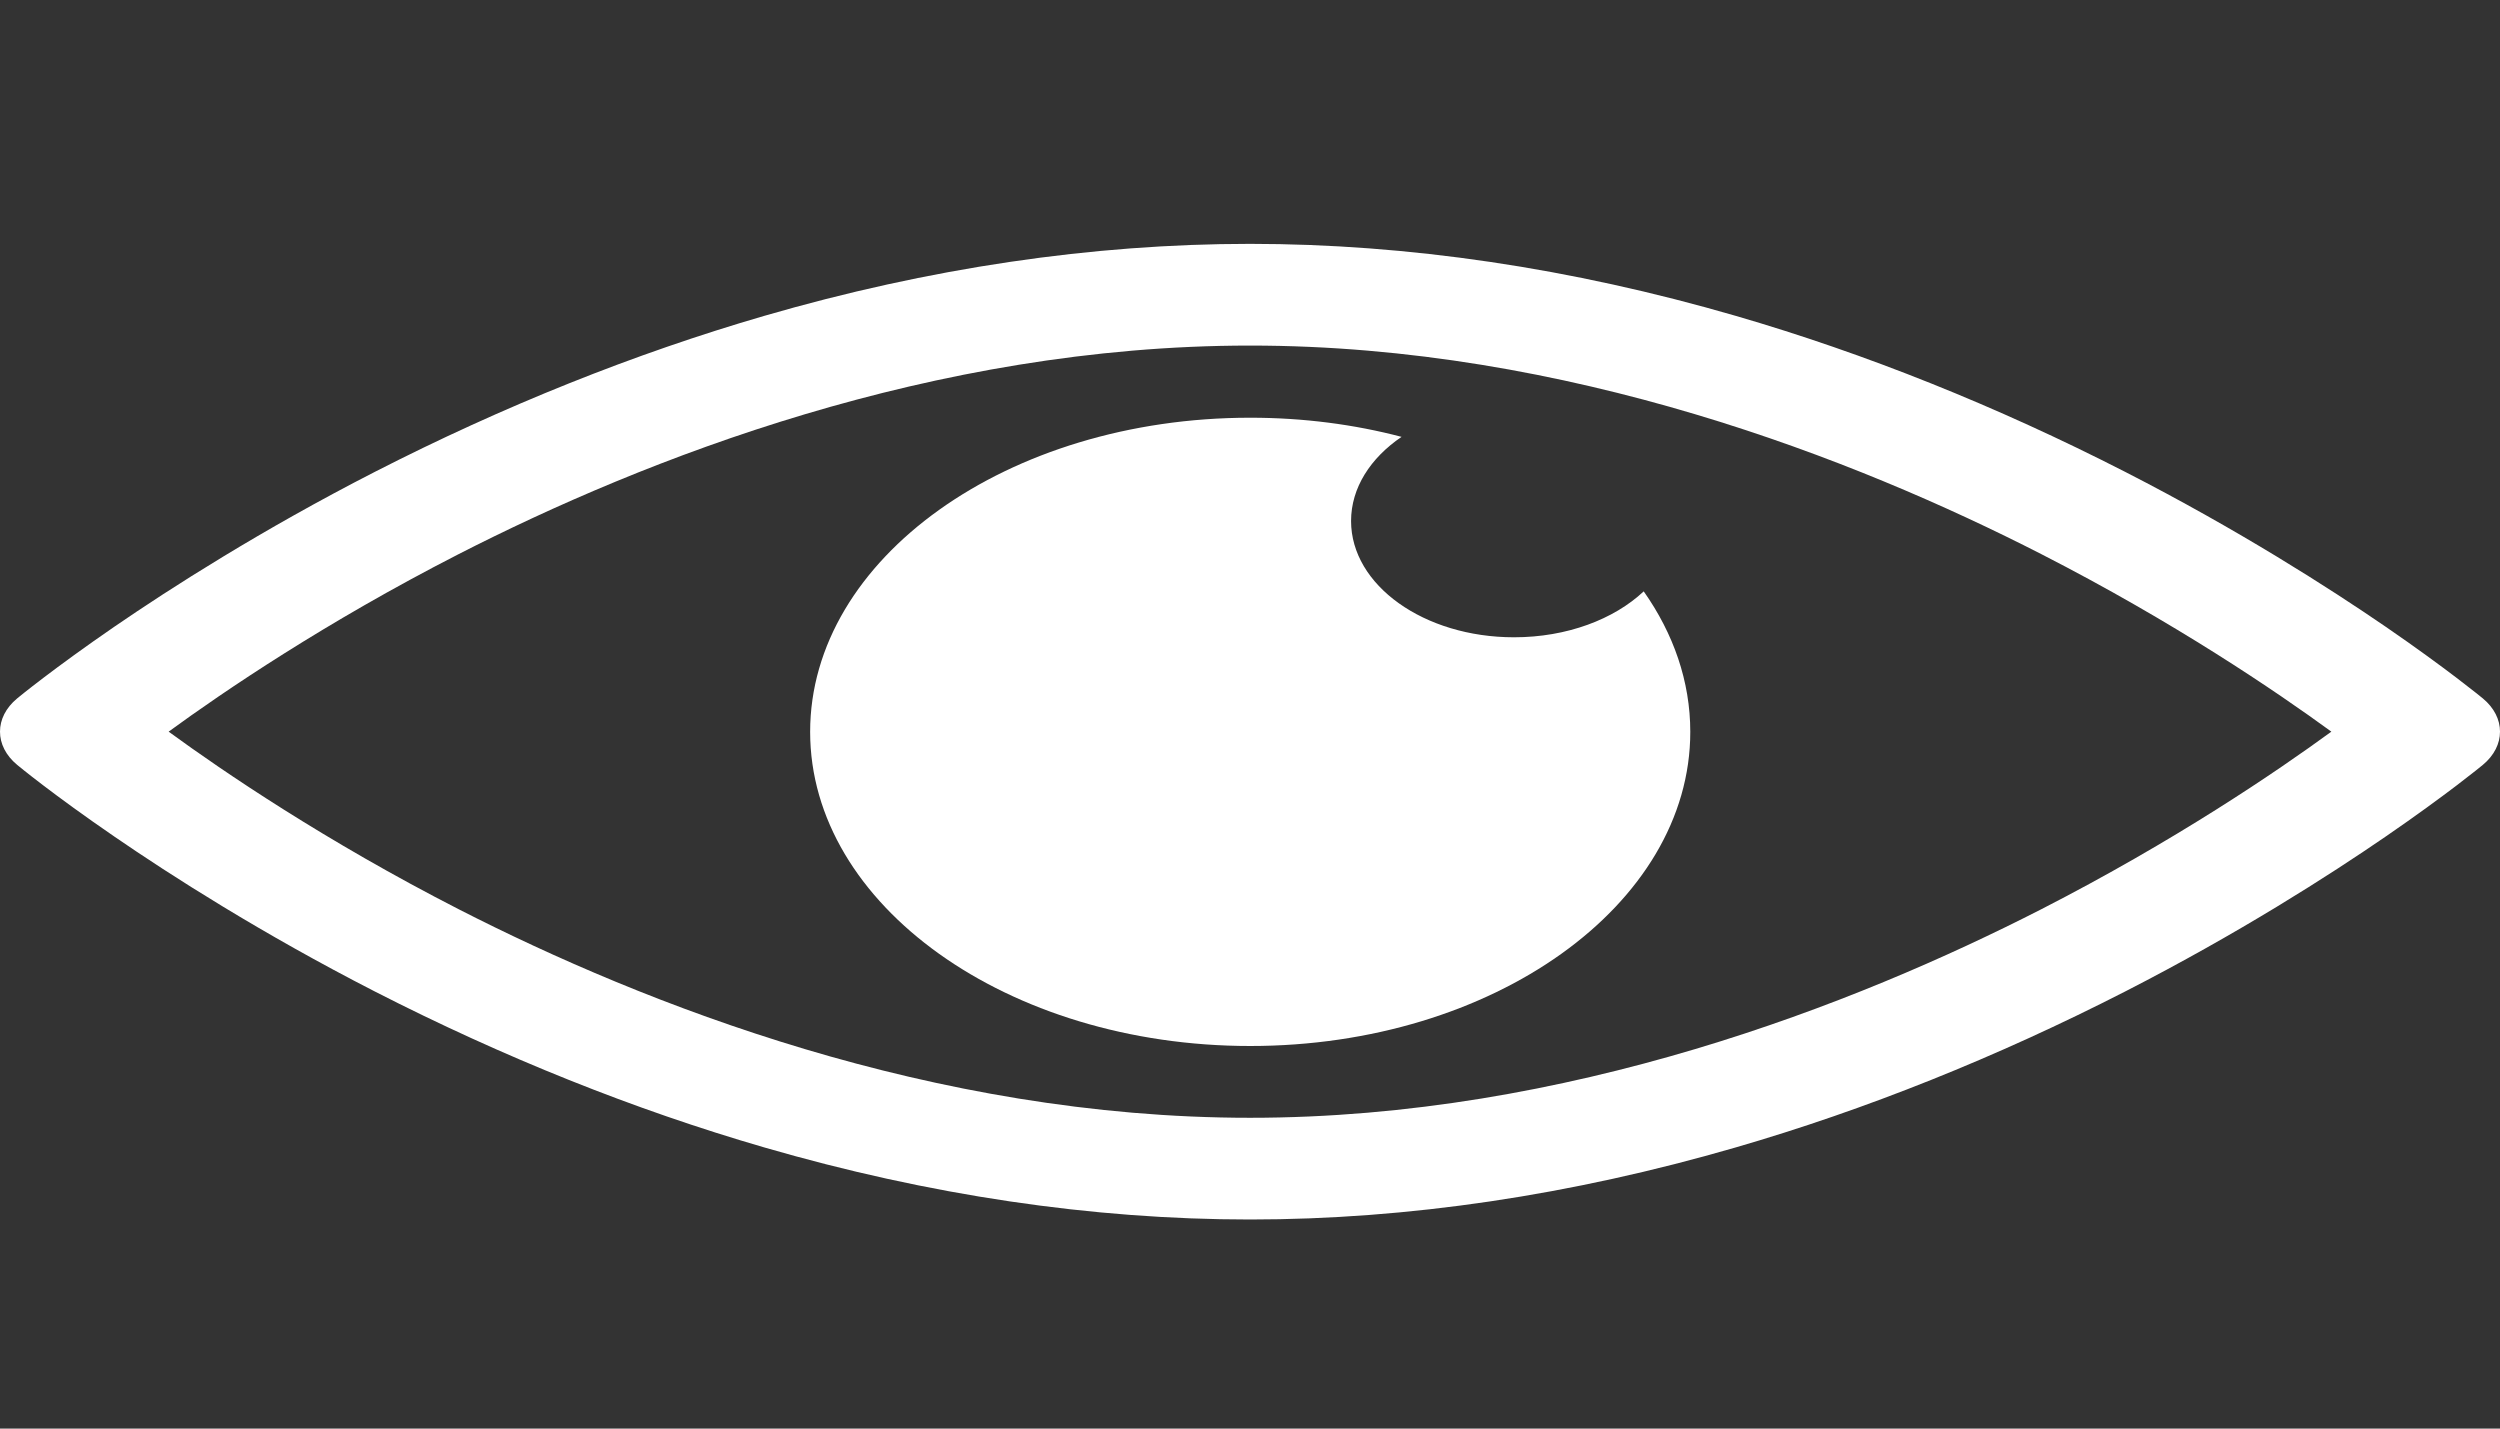
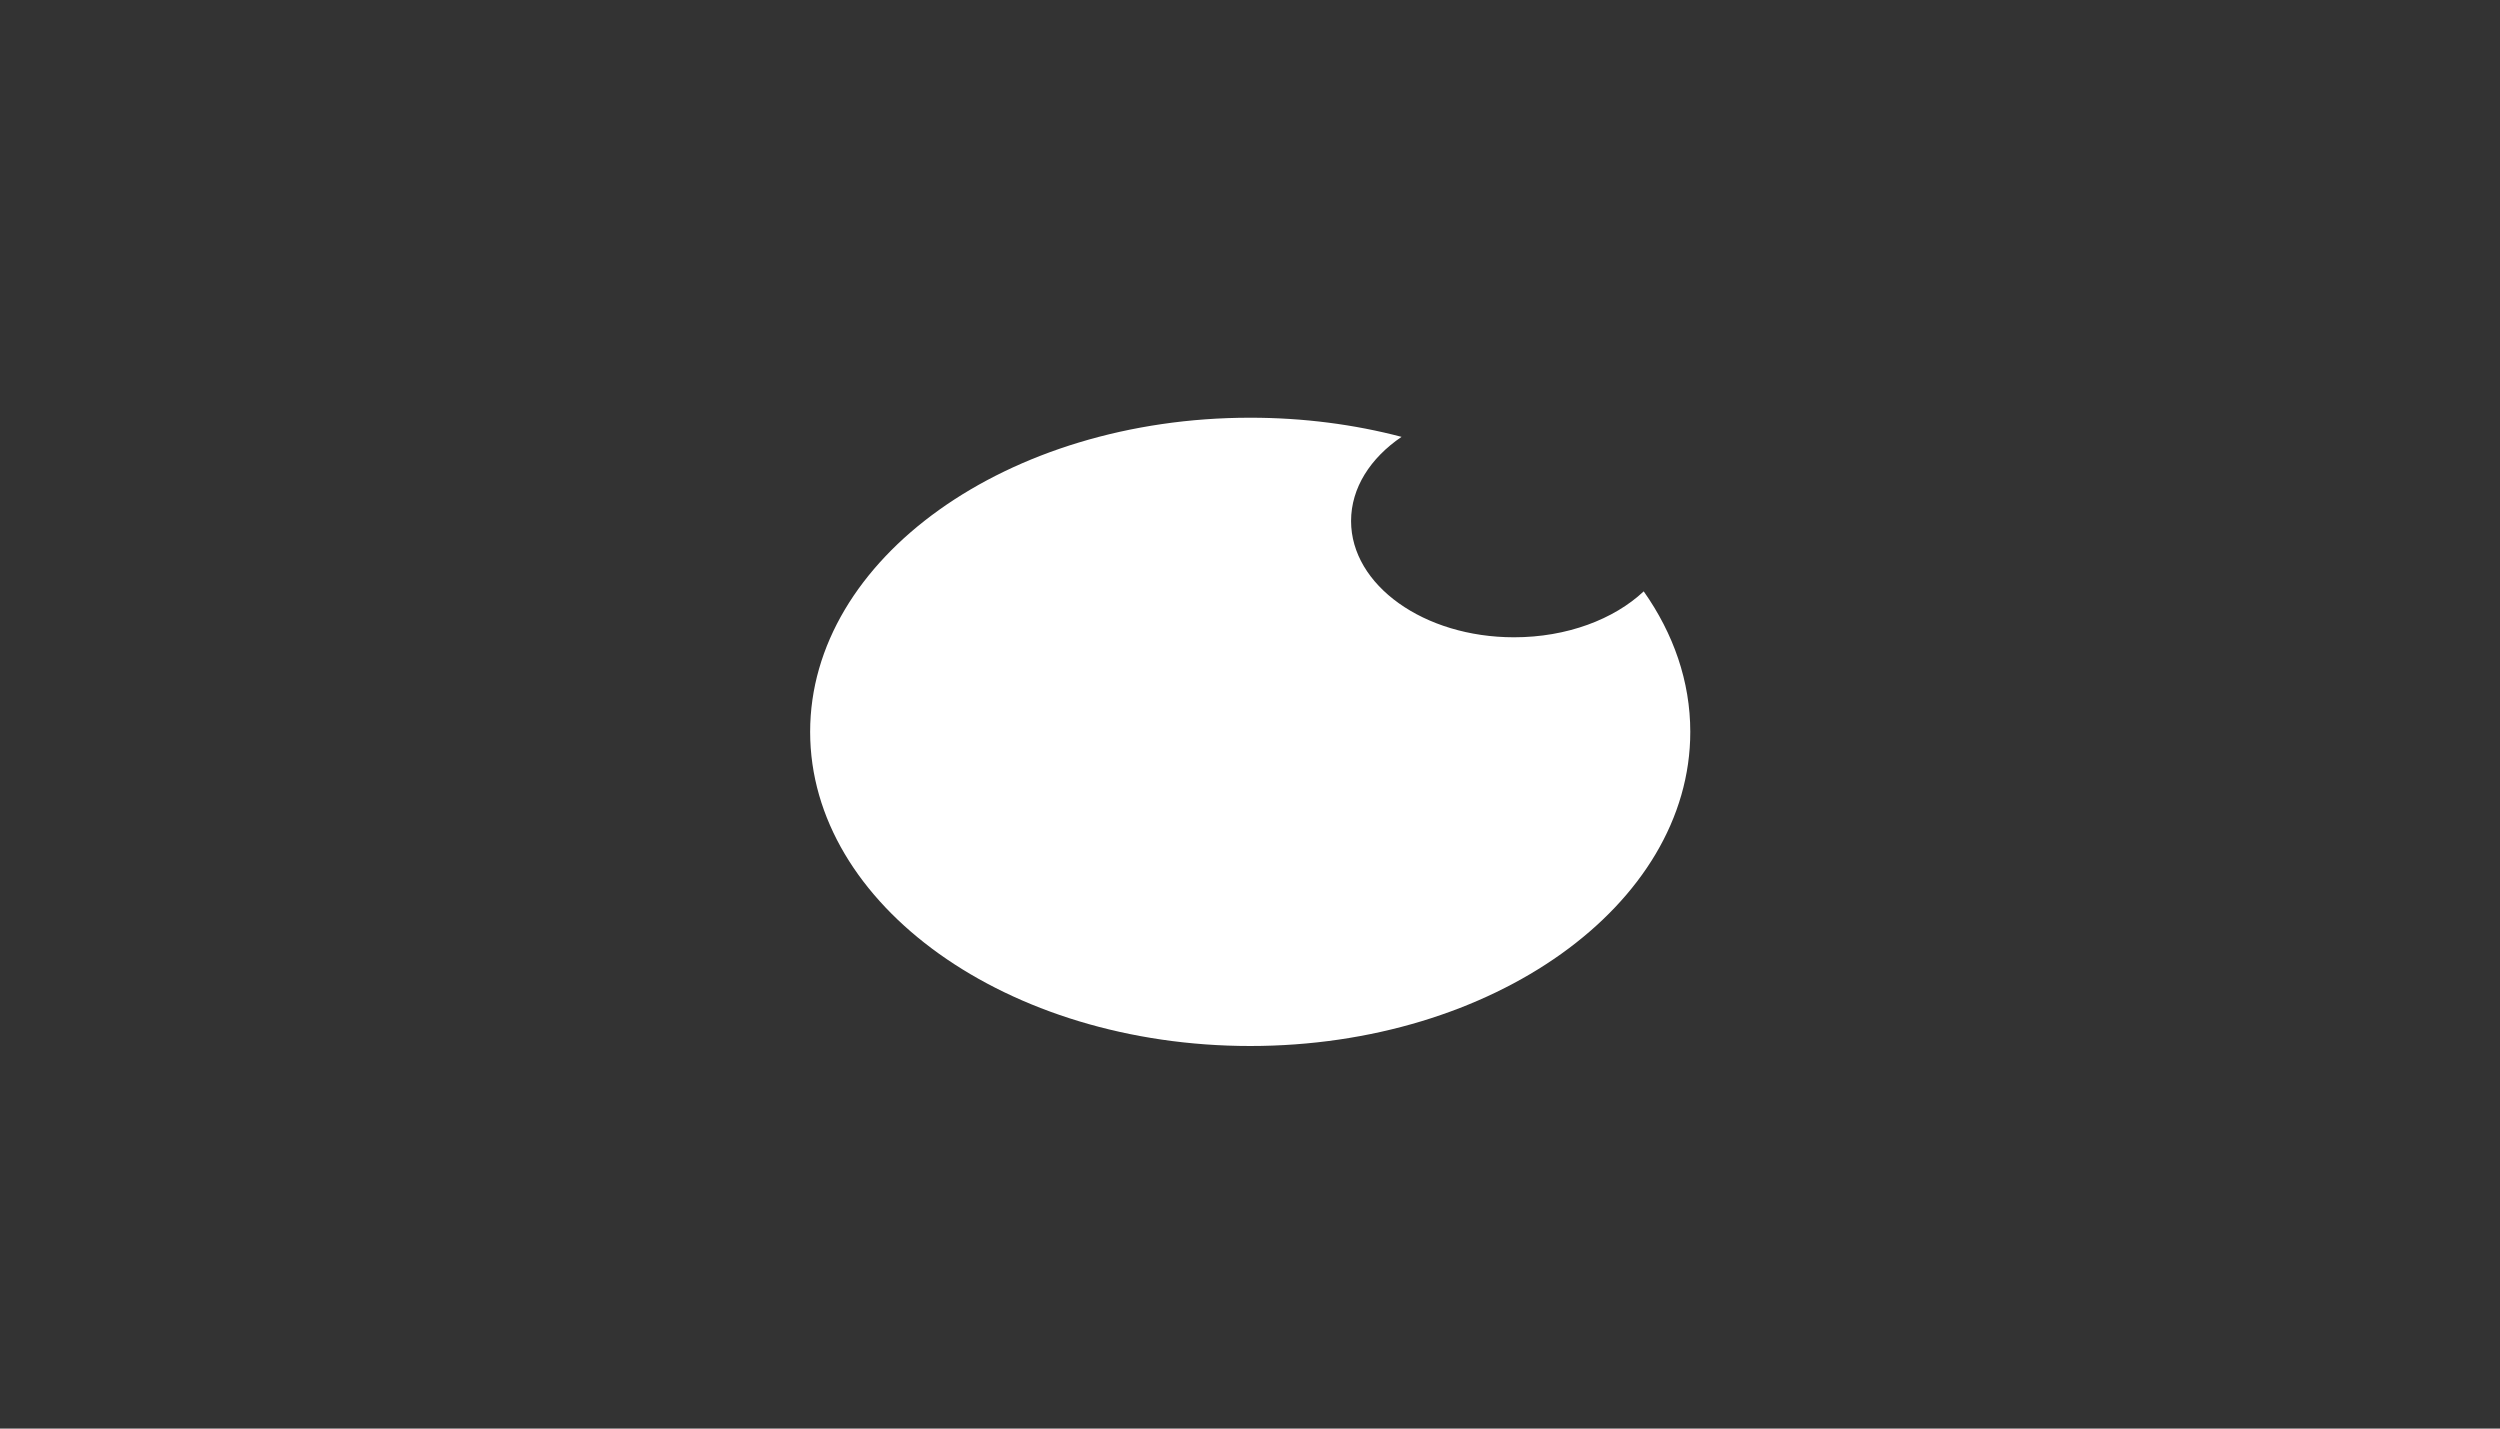
<svg xmlns="http://www.w3.org/2000/svg" width="35" height="20" viewBox="0 0 35 20" fill="none">
  <rect x="0" y="0" width="35" height="20" fill="#333333" stroke="none" />
-   <path d="M34.76 9.778C34.74 9.762 34.259 9.365 33.399 8.774C32.613 8.235 31.343 7.421 29.752 6.606C27.954 5.686 26.12 4.951 24.3 4.422C21.997 3.753 19.709 3.414 17.5 3.414C15.291 3.414 13.004 3.753 10.7 4.422C8.88 4.951 7.046 5.686 5.248 6.606C3.657 7.421 2.387 8.235 1.601 8.774C0.747 9.361 0.26 9.761 0.24 9.778C-0.08 10.043 -0.08 10.443 0.24 10.708C0.26 10.725 0.742 11.123 1.601 11.712C2.387 12.252 3.657 13.066 5.248 13.881C7.046 14.801 8.88 15.536 10.7 16.064C13.004 16.733 15.291 17.073 17.5 17.073C19.709 17.073 21.996 16.733 24.3 16.064C26.12 15.536 27.954 14.801 29.752 13.881C31.343 13.066 32.613 12.252 33.399 11.712C34.255 11.124 34.74 10.725 34.76 10.708C35.08 10.443 35.08 10.043 34.76 9.778ZM32.639 10.243C31.87 10.805 30.442 11.775 28.579 12.729C25.975 14.061 21.939 15.649 17.5 15.649C13.061 15.649 9.025 14.061 6.421 12.729C4.558 11.775 3.13 10.805 2.361 10.243C3.128 9.683 4.551 8.716 6.411 7.763C9.017 6.429 13.056 4.838 17.5 4.838C21.944 4.838 25.975 6.426 28.579 7.758C30.442 8.711 31.87 9.682 32.639 10.243Z" fill="white" />
  <path d="M23.012 8.279C22.596 8.67 21.937 8.922 21.196 8.922C19.936 8.922 18.915 8.193 18.915 7.294C18.915 6.83 19.186 6.412 19.622 6.116C18.961 5.942 18.247 5.848 17.503 5.848C14.106 5.848 11.342 7.821 11.342 10.246C11.342 12.671 14.106 14.644 17.503 14.644C20.9 14.644 23.664 12.671 23.664 10.246C23.664 9.539 23.429 8.871 23.012 8.279Z" fill="white" />
</svg>